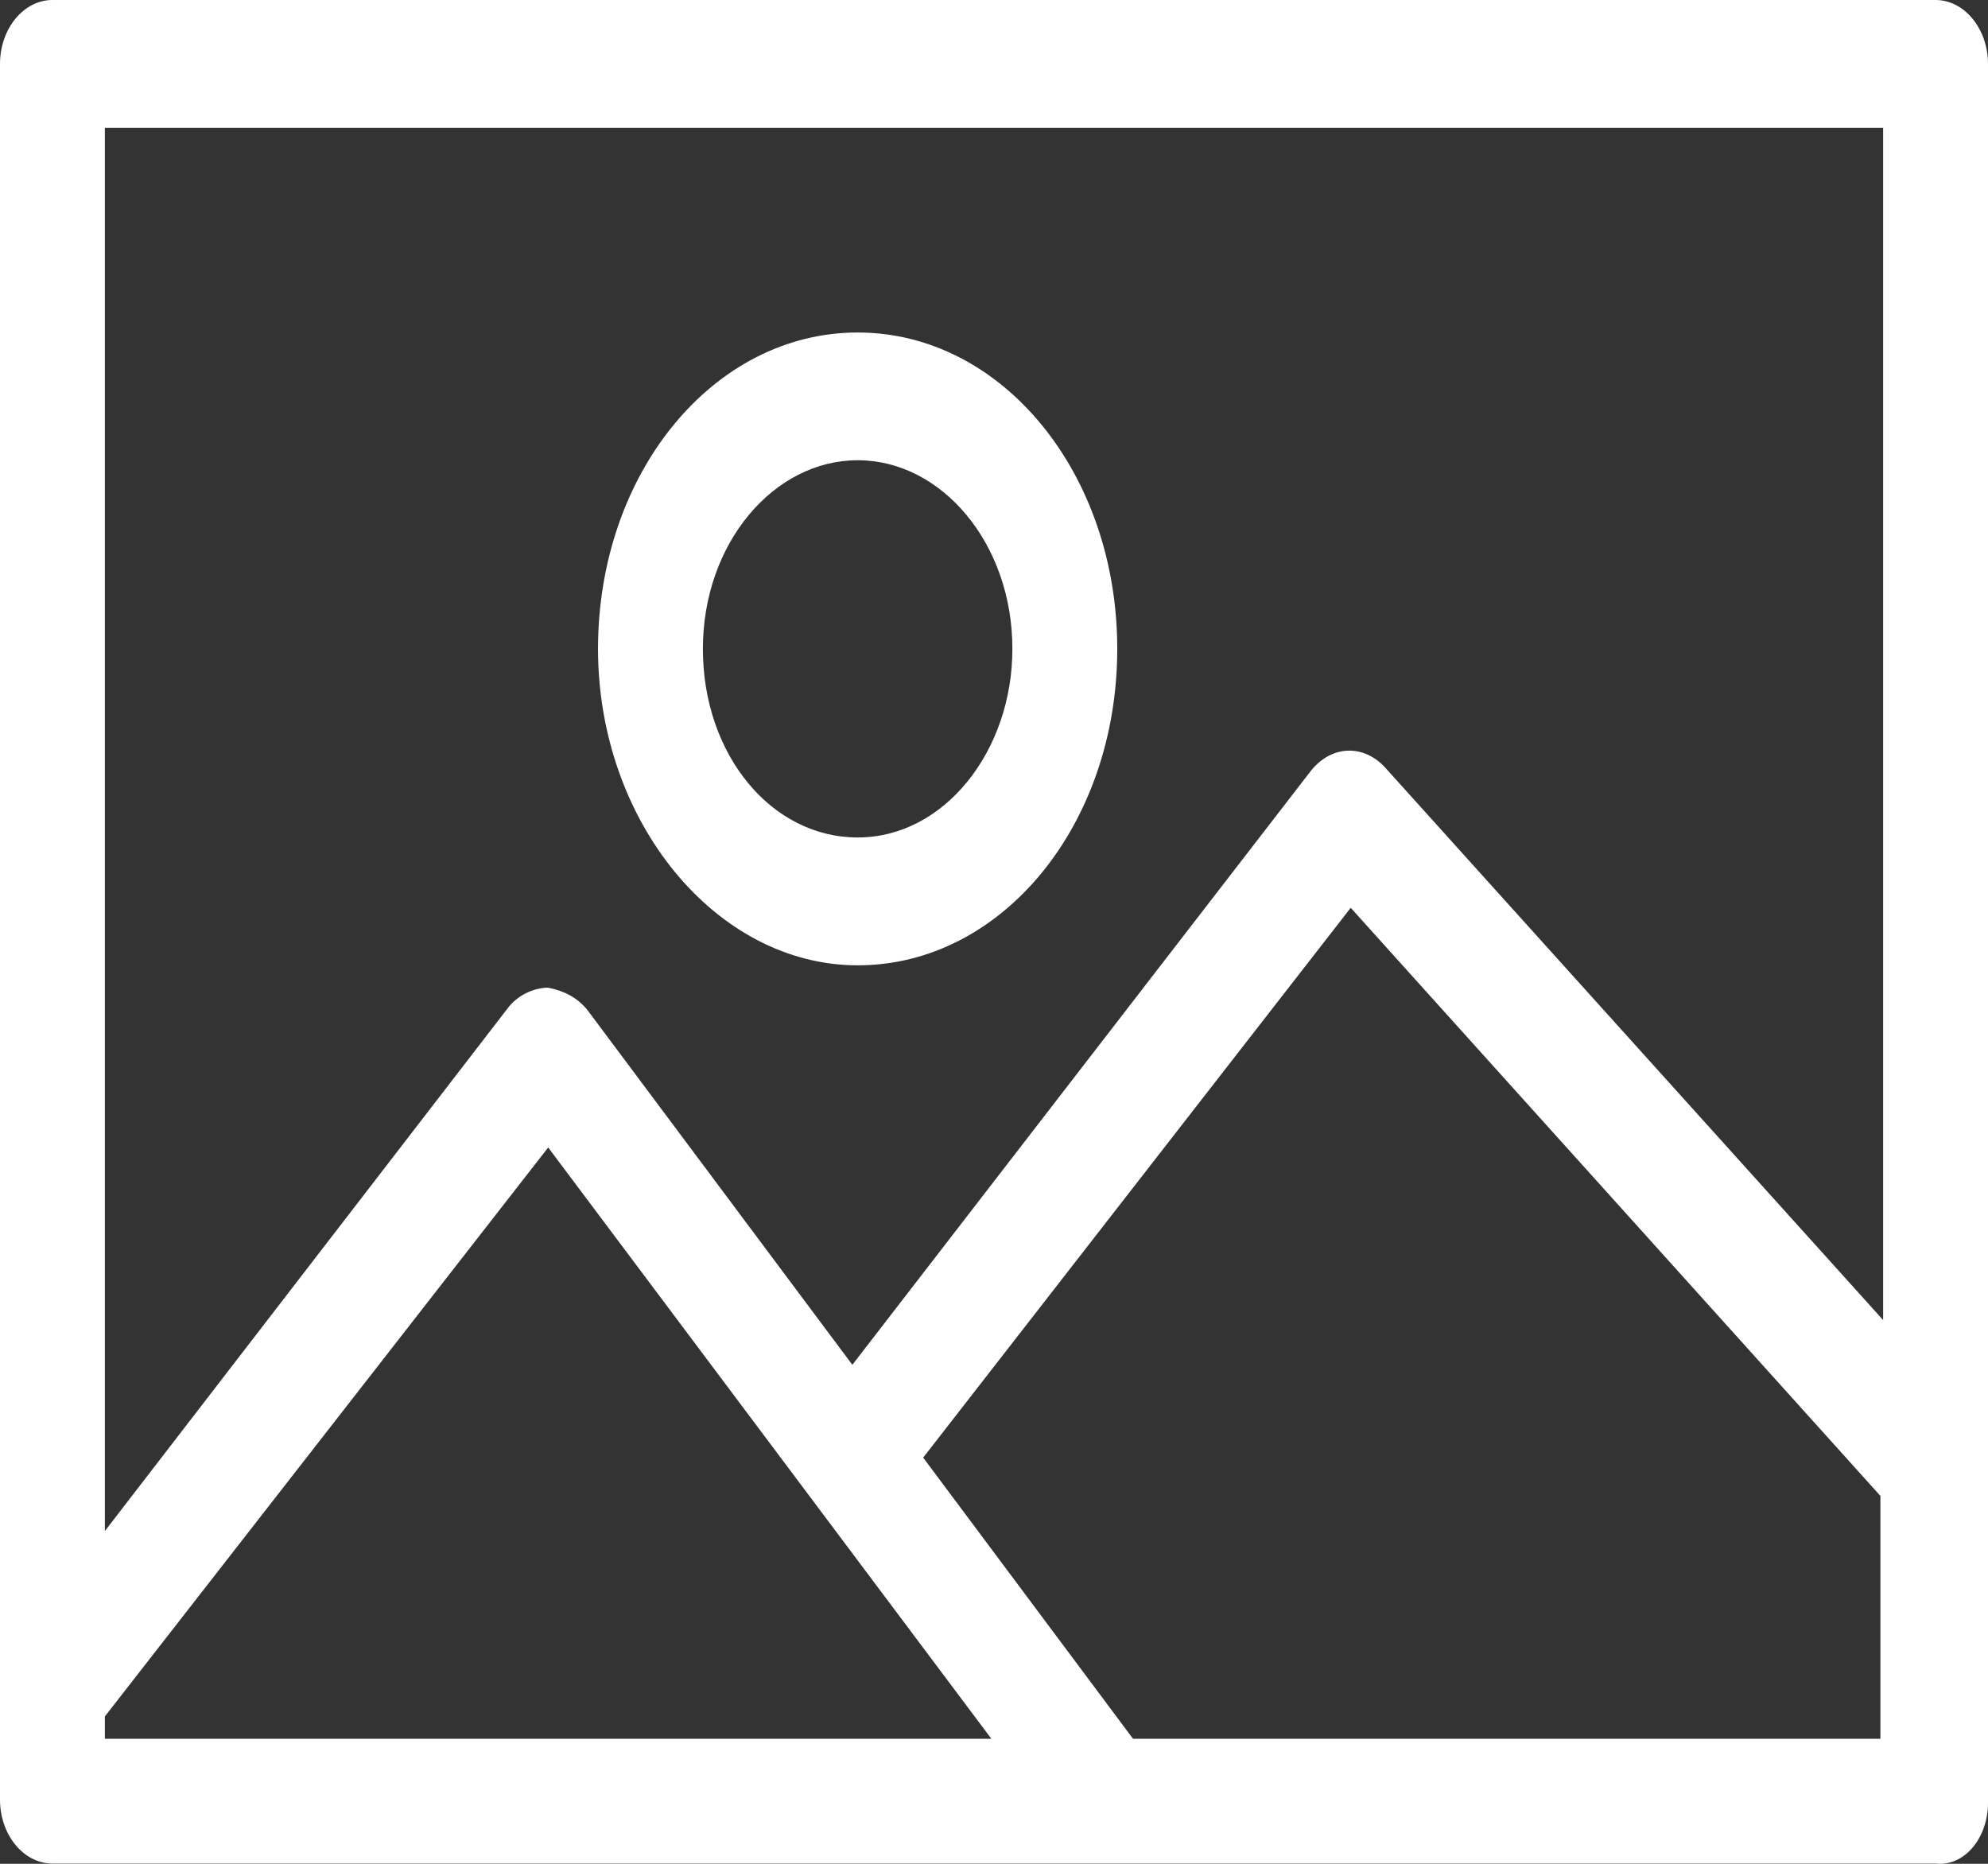
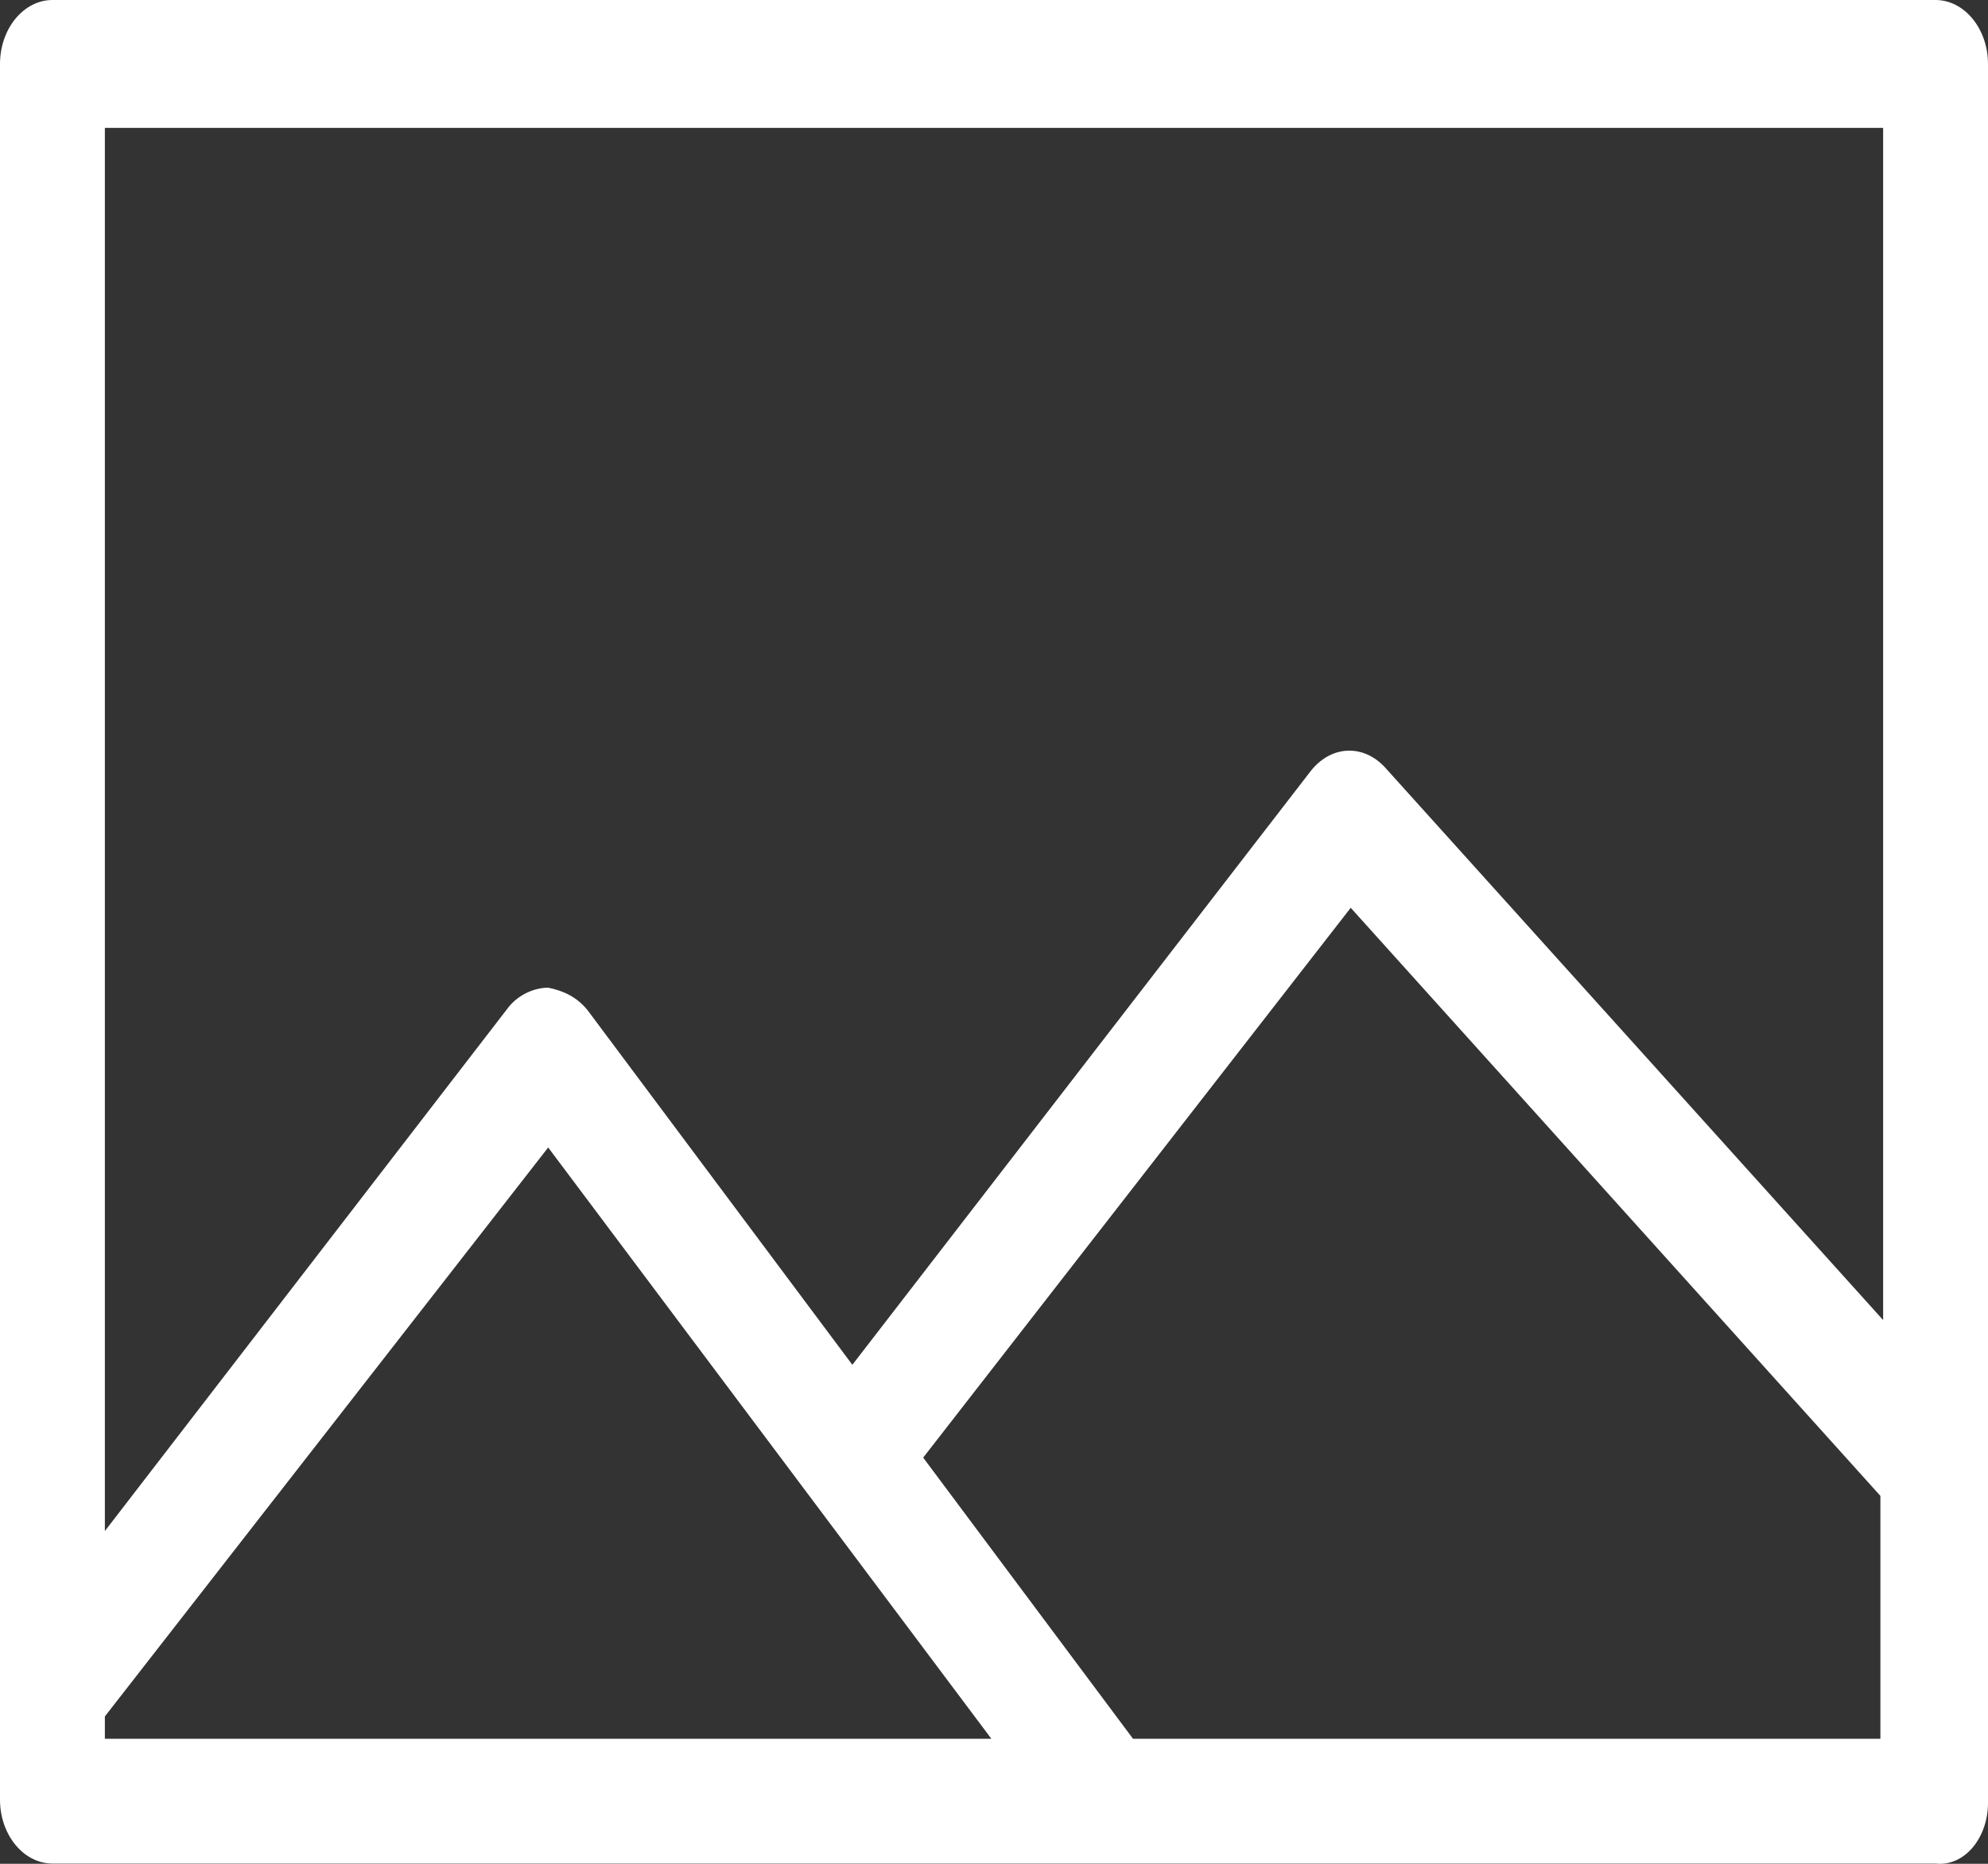
<svg xmlns="http://www.w3.org/2000/svg" width="16px" height="15px" viewBox="0 0 16 15" version="1.1">
  <rect x="0" y="0" width="16" height="15" fill="#333333" stroke="none" />
  <title>download (3)</title>
  <g id="Map-revamp-9Aug-2022" stroke="none" stroke-width="1" fill="none" fill-rule="evenodd">
    <g id="Track-Trace-screen8" transform="translate(-364, -151)" fill="#ffffff" fill-rule="nonzero">
      <g id="download-(3)" transform="translate(364, 151)">
        <path d="M16,14.509 L16,0.515 C16,0.232 15.81,-3.32022786e-15 15.578,-3.32022786e-15 L0.422,-3.32022786e-15 C0.19,-3.32022786e-15 0,0.231 0,0.515 L0,14.484 C0,14.767 0.19,14.998 0.422,14.998 L15.578,14.998 C15.81,15.024 16,14.792 16,14.509 L16,14.509 Z M15.156,1.029 L15.156,10.624 L11.145,6.174 C10.976,5.993 10.723,5.993 10.554,6.199 L6.86,10.984 L4.728,8.129 C4.644,8.026 4.538,7.974 4.412,7.949 C4.306,7.949 4.179,8 4.095,8.103 L0.844,12.322 L0.844,1.029 L15.156,1.029 Z M0.844,13.814 L4.412,9.235 L7.979,13.994 L0.844,13.994 L0.844,13.814 Z M9.119,13.994 L7.43,11.731 L10.871,7.306 L15.134,12.039 L15.134,13.994 L9.119,13.994 Z" id="Shape" />
-         <path d="M6.903,7.769 C8.064,7.769 8.992,6.637 8.992,5.222 C8.992,3.807 8.064,2.676 6.903,2.676 C5.742,2.676 4.813,3.807 4.813,5.222 C4.813,6.611 5.763,7.769 6.903,7.769 Z M6.903,3.704 C7.578,3.704 8.148,4.373 8.148,5.222 C8.148,6.045 7.599,6.74 6.903,6.74 C6.206,6.74 5.657,6.071 5.657,5.222 C5.657,4.373 6.227,3.704 6.903,3.704 Z" id="Shape" />
      </g>
    </g>
  </g>
</svg>